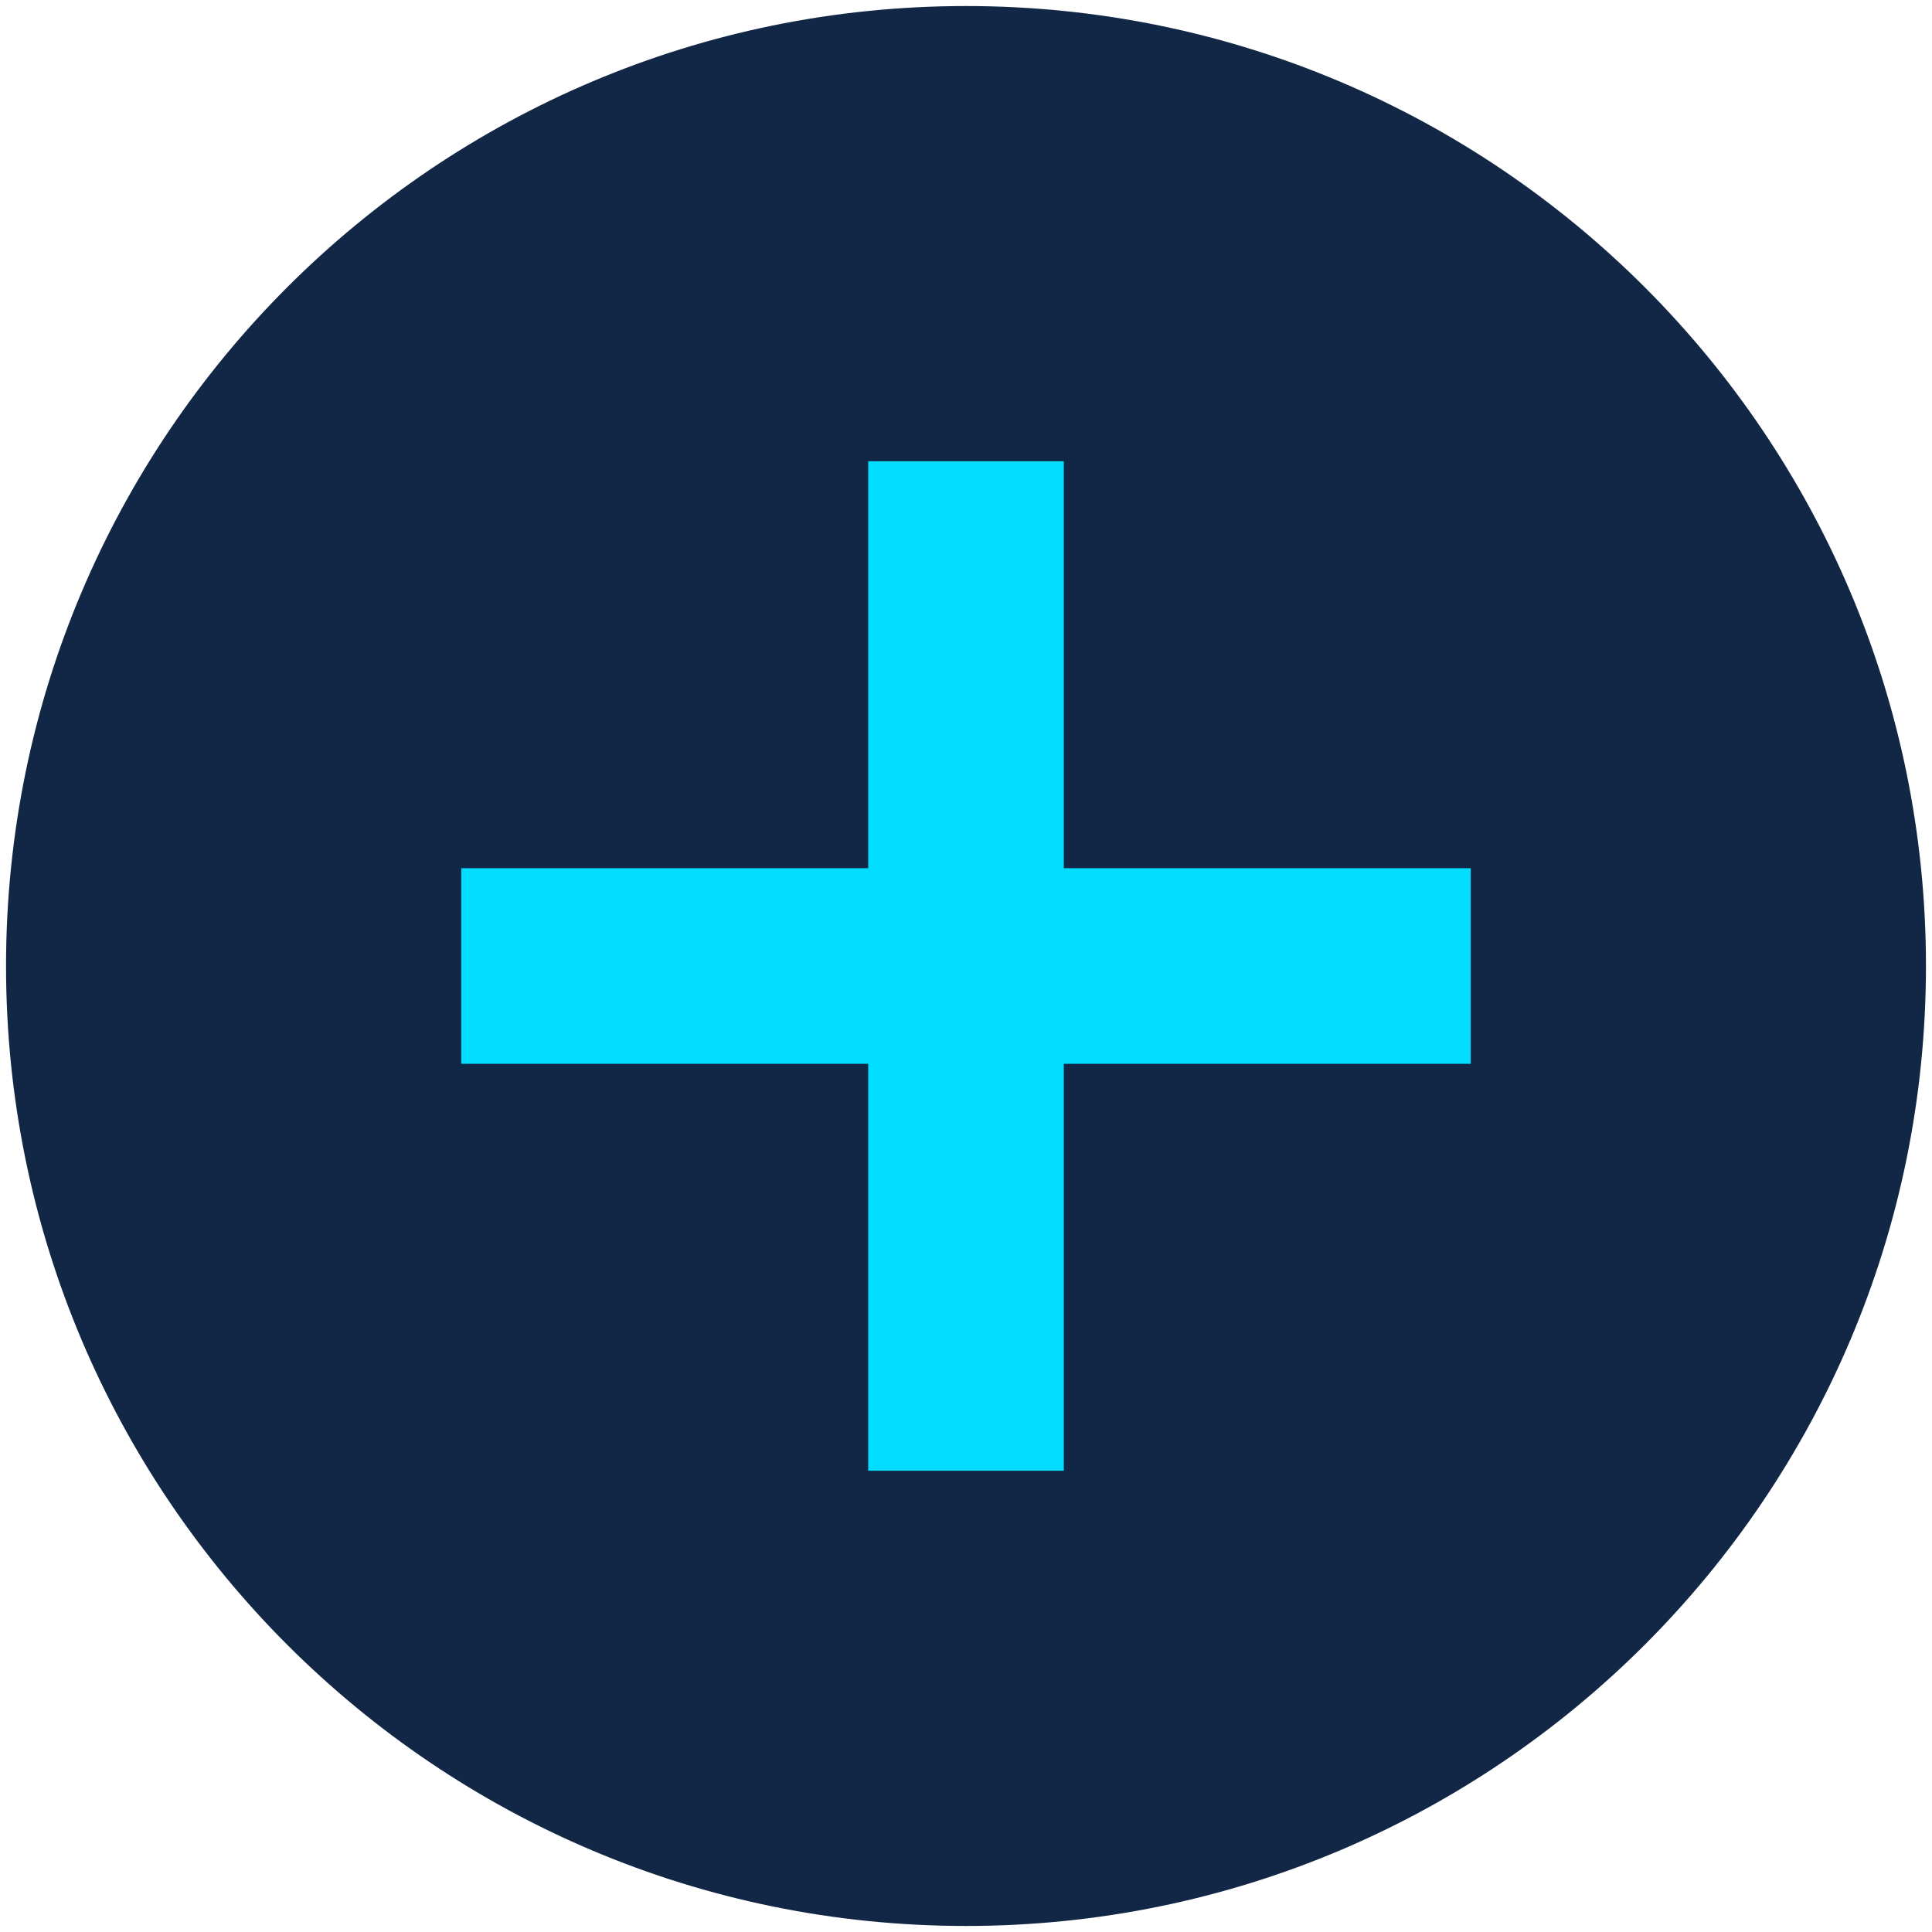
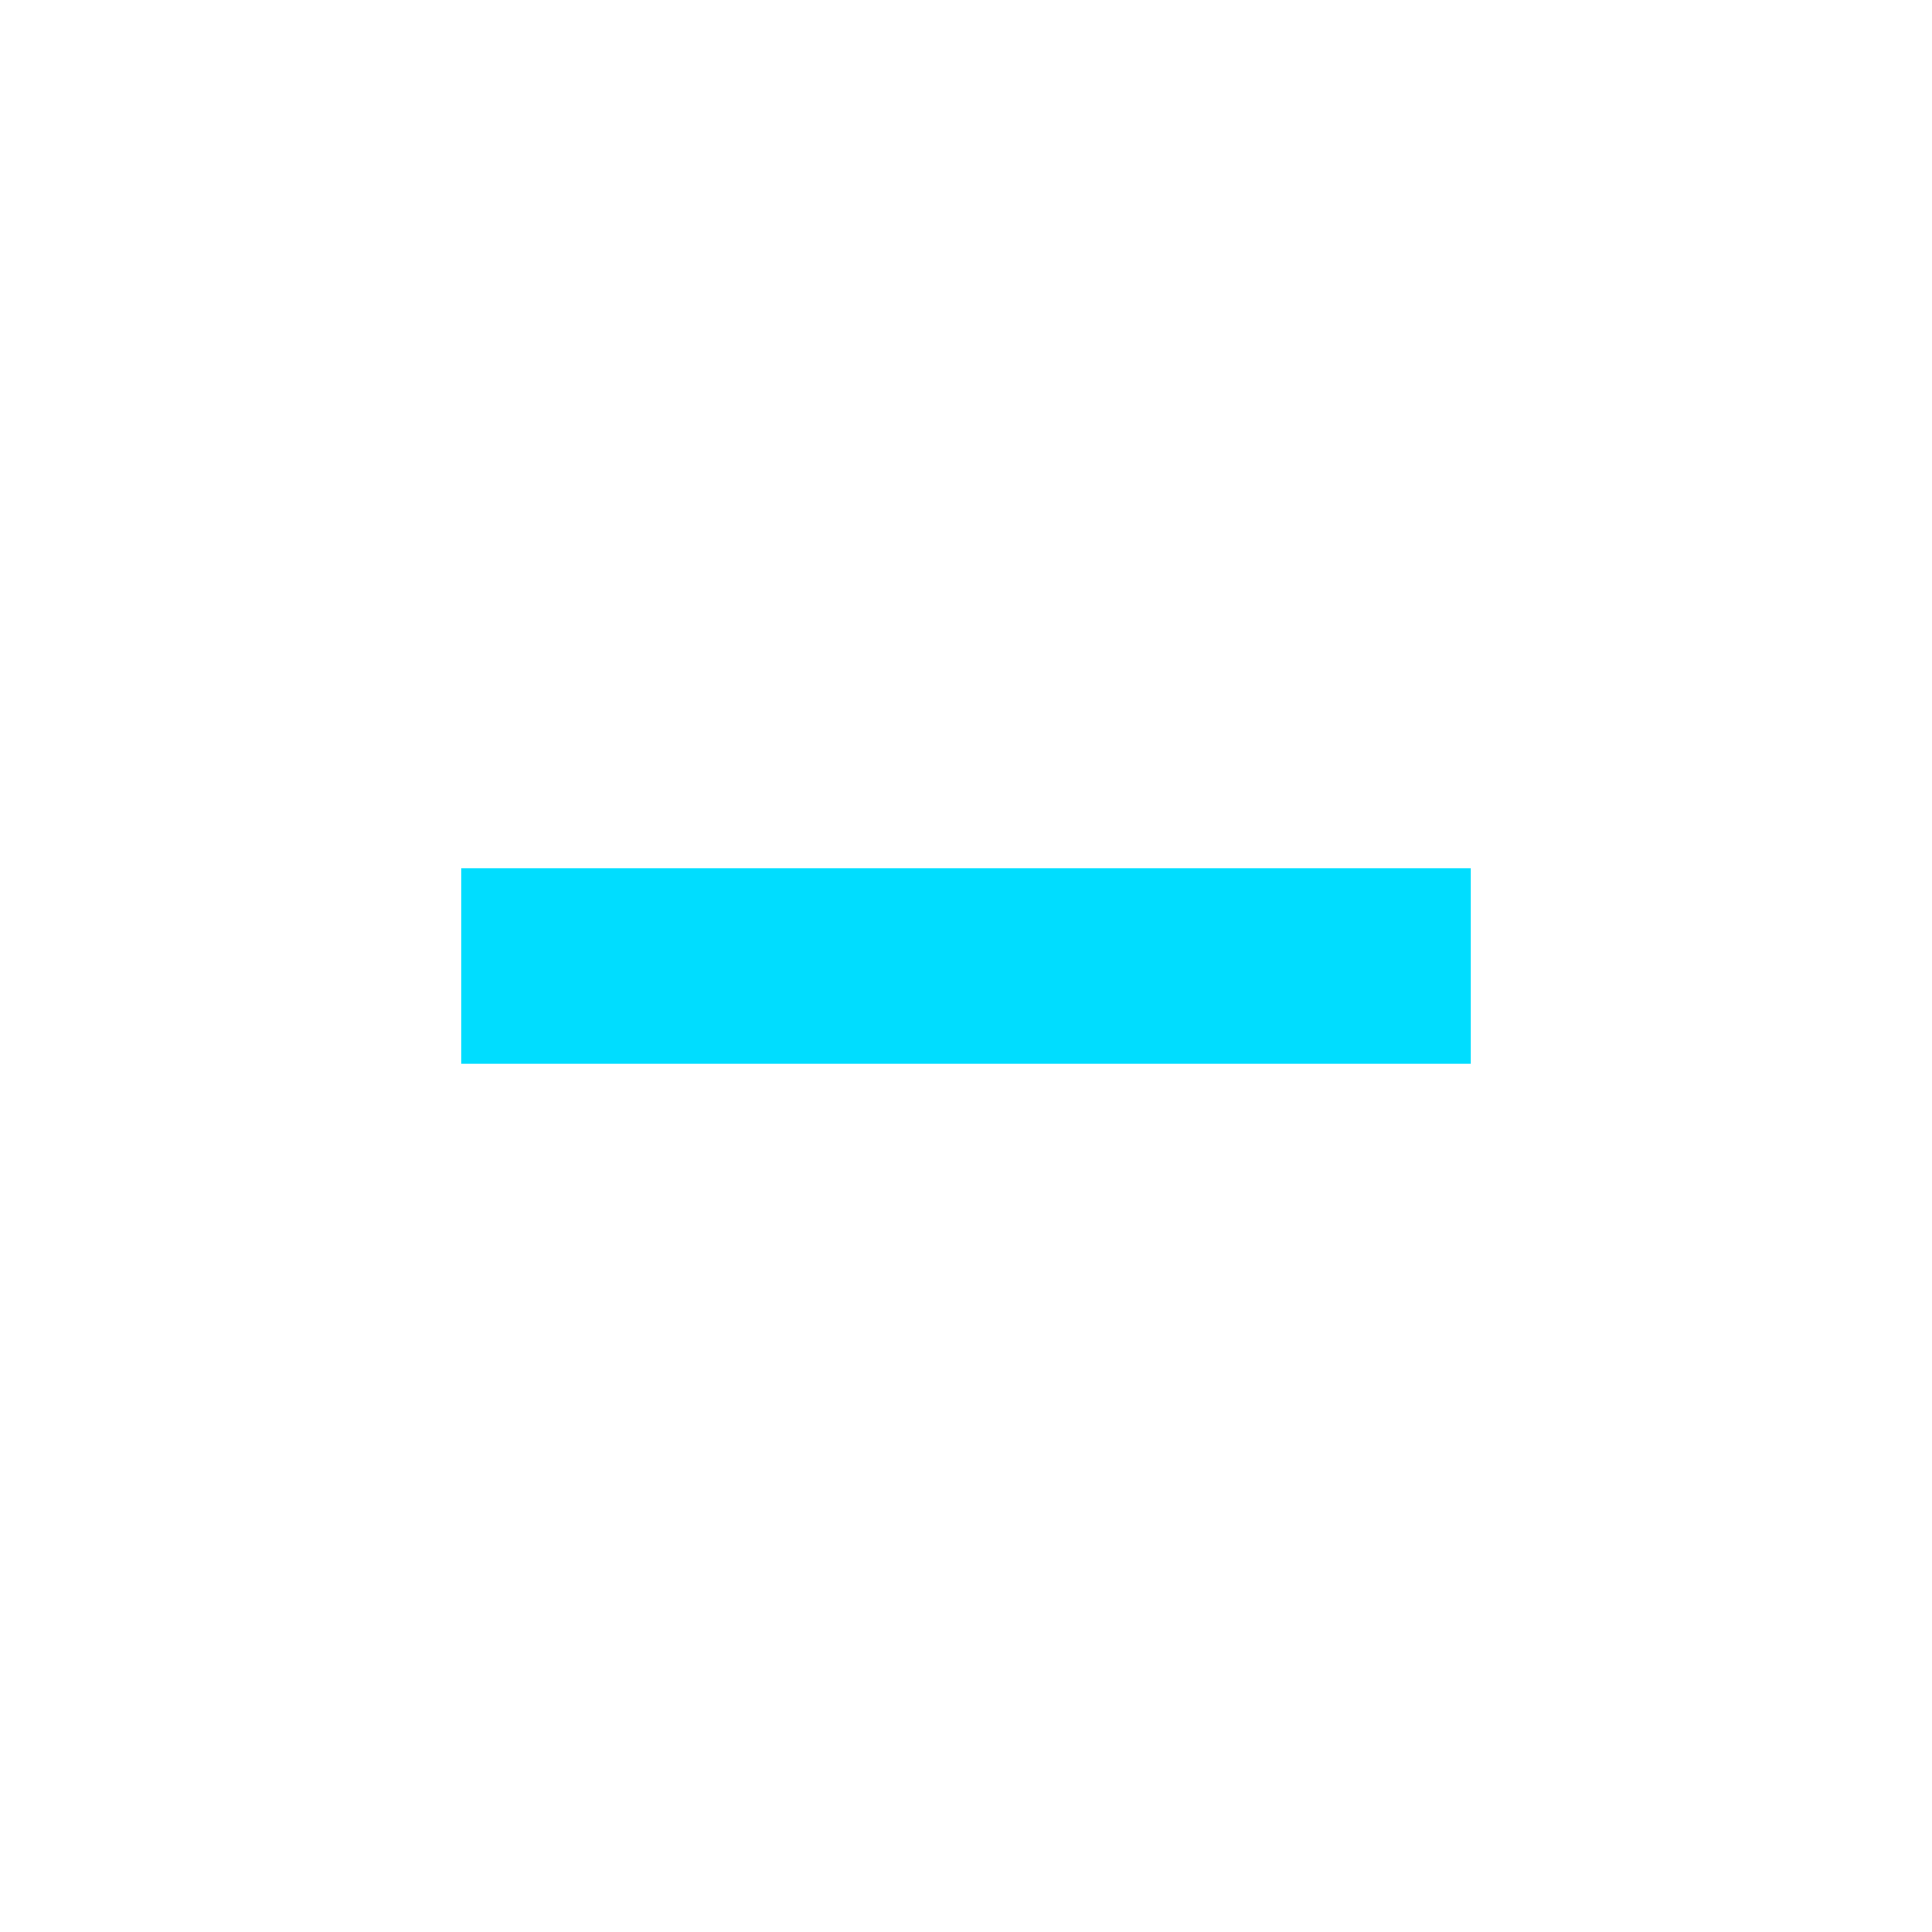
<svg xmlns="http://www.w3.org/2000/svg" id="Layer_1" data-name="Layer 1" viewBox="0 0 16 16">
  <defs>
    <style>
      .cls-1 {
        fill: none;
      }

      .cls-2 {
        fill: #122746;
      }

      .cls-3 {
        fill: #0df;
      }

      .cls-4 {
        clip-path: url(#clippath);
      }
    </style>
    <clipPath id="clippath">
-       <rect class="cls-1" x=".05" y=".05" width="15.9" height="15.9" />
-     </clipPath>
+       </clipPath>
  </defs>
  <g class="cls-4">
    <path class="cls-2" d="M8,15.95c4.39,0,7.95-3.56,7.95-7.95S12.39.05,8,.05.05,3.61.05,8s3.56,7.95,7.95,7.95" />
  </g>
  <g>
-     <rect class="cls-3" x="7.19" y="3.82" width="1.62" height="8.36" />
    <rect class="cls-3" x="3.82" y="7.19" width="8.36" height="1.62" />
  </g>
</svg>